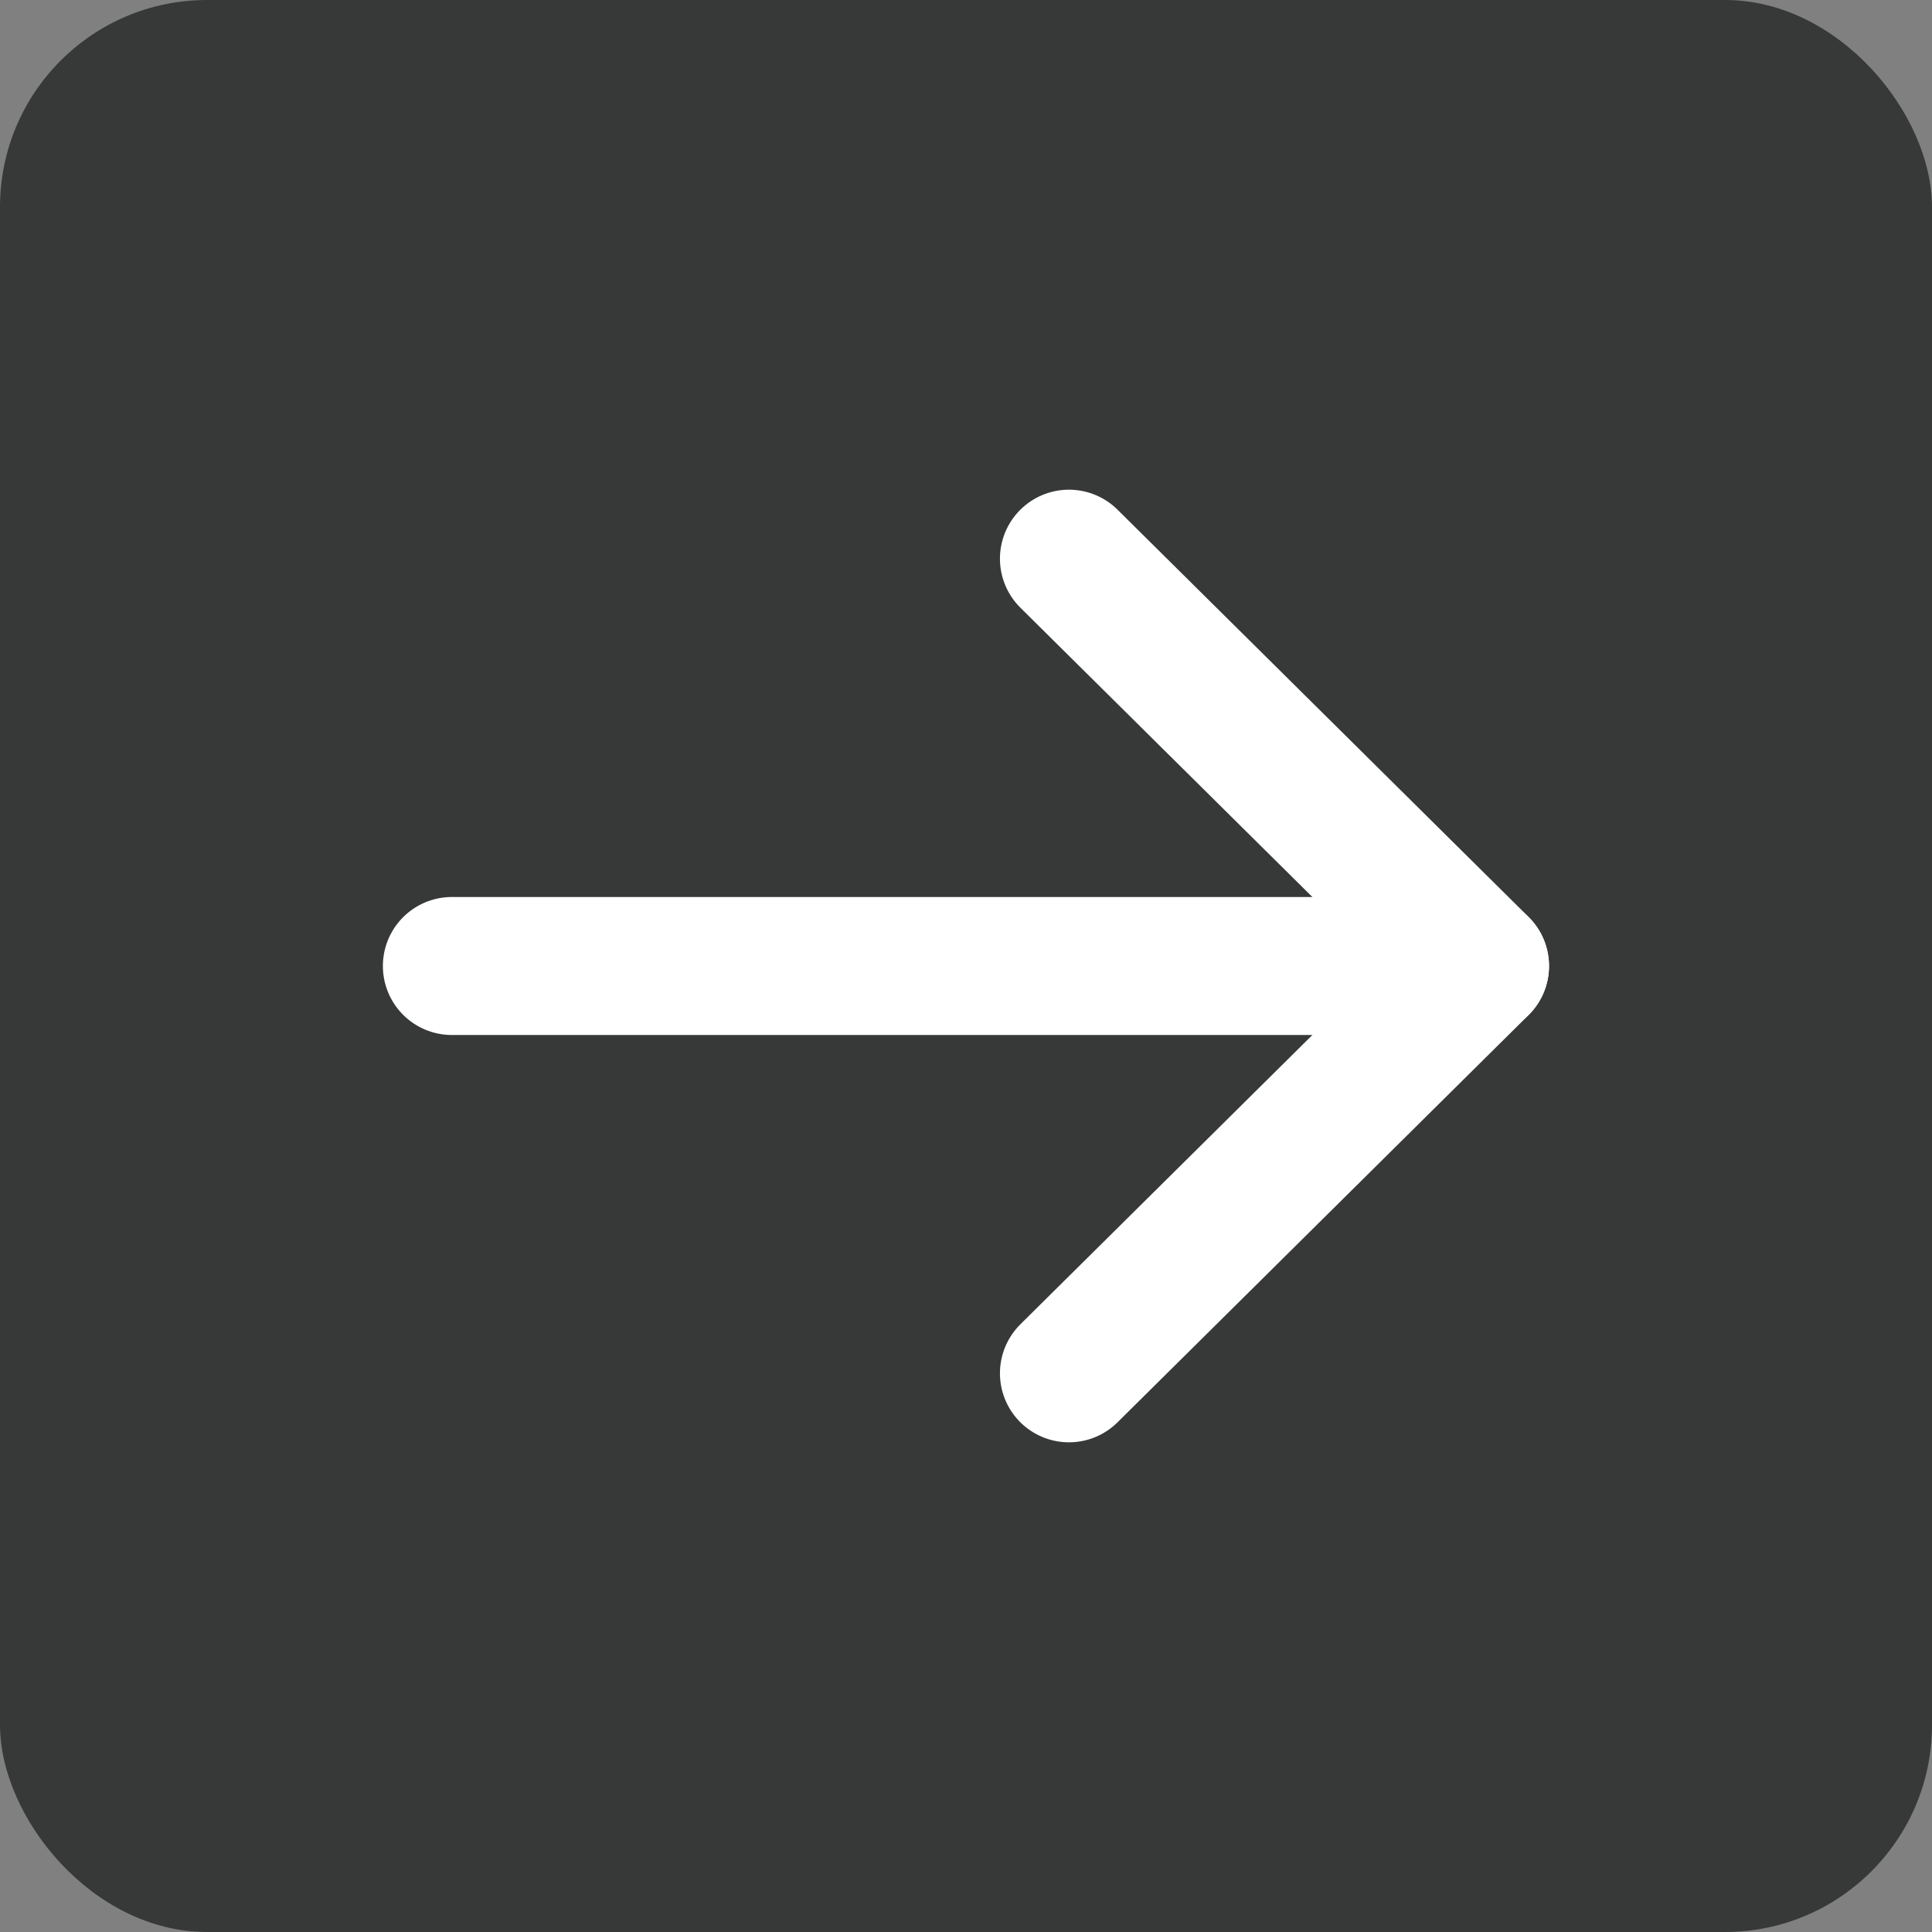
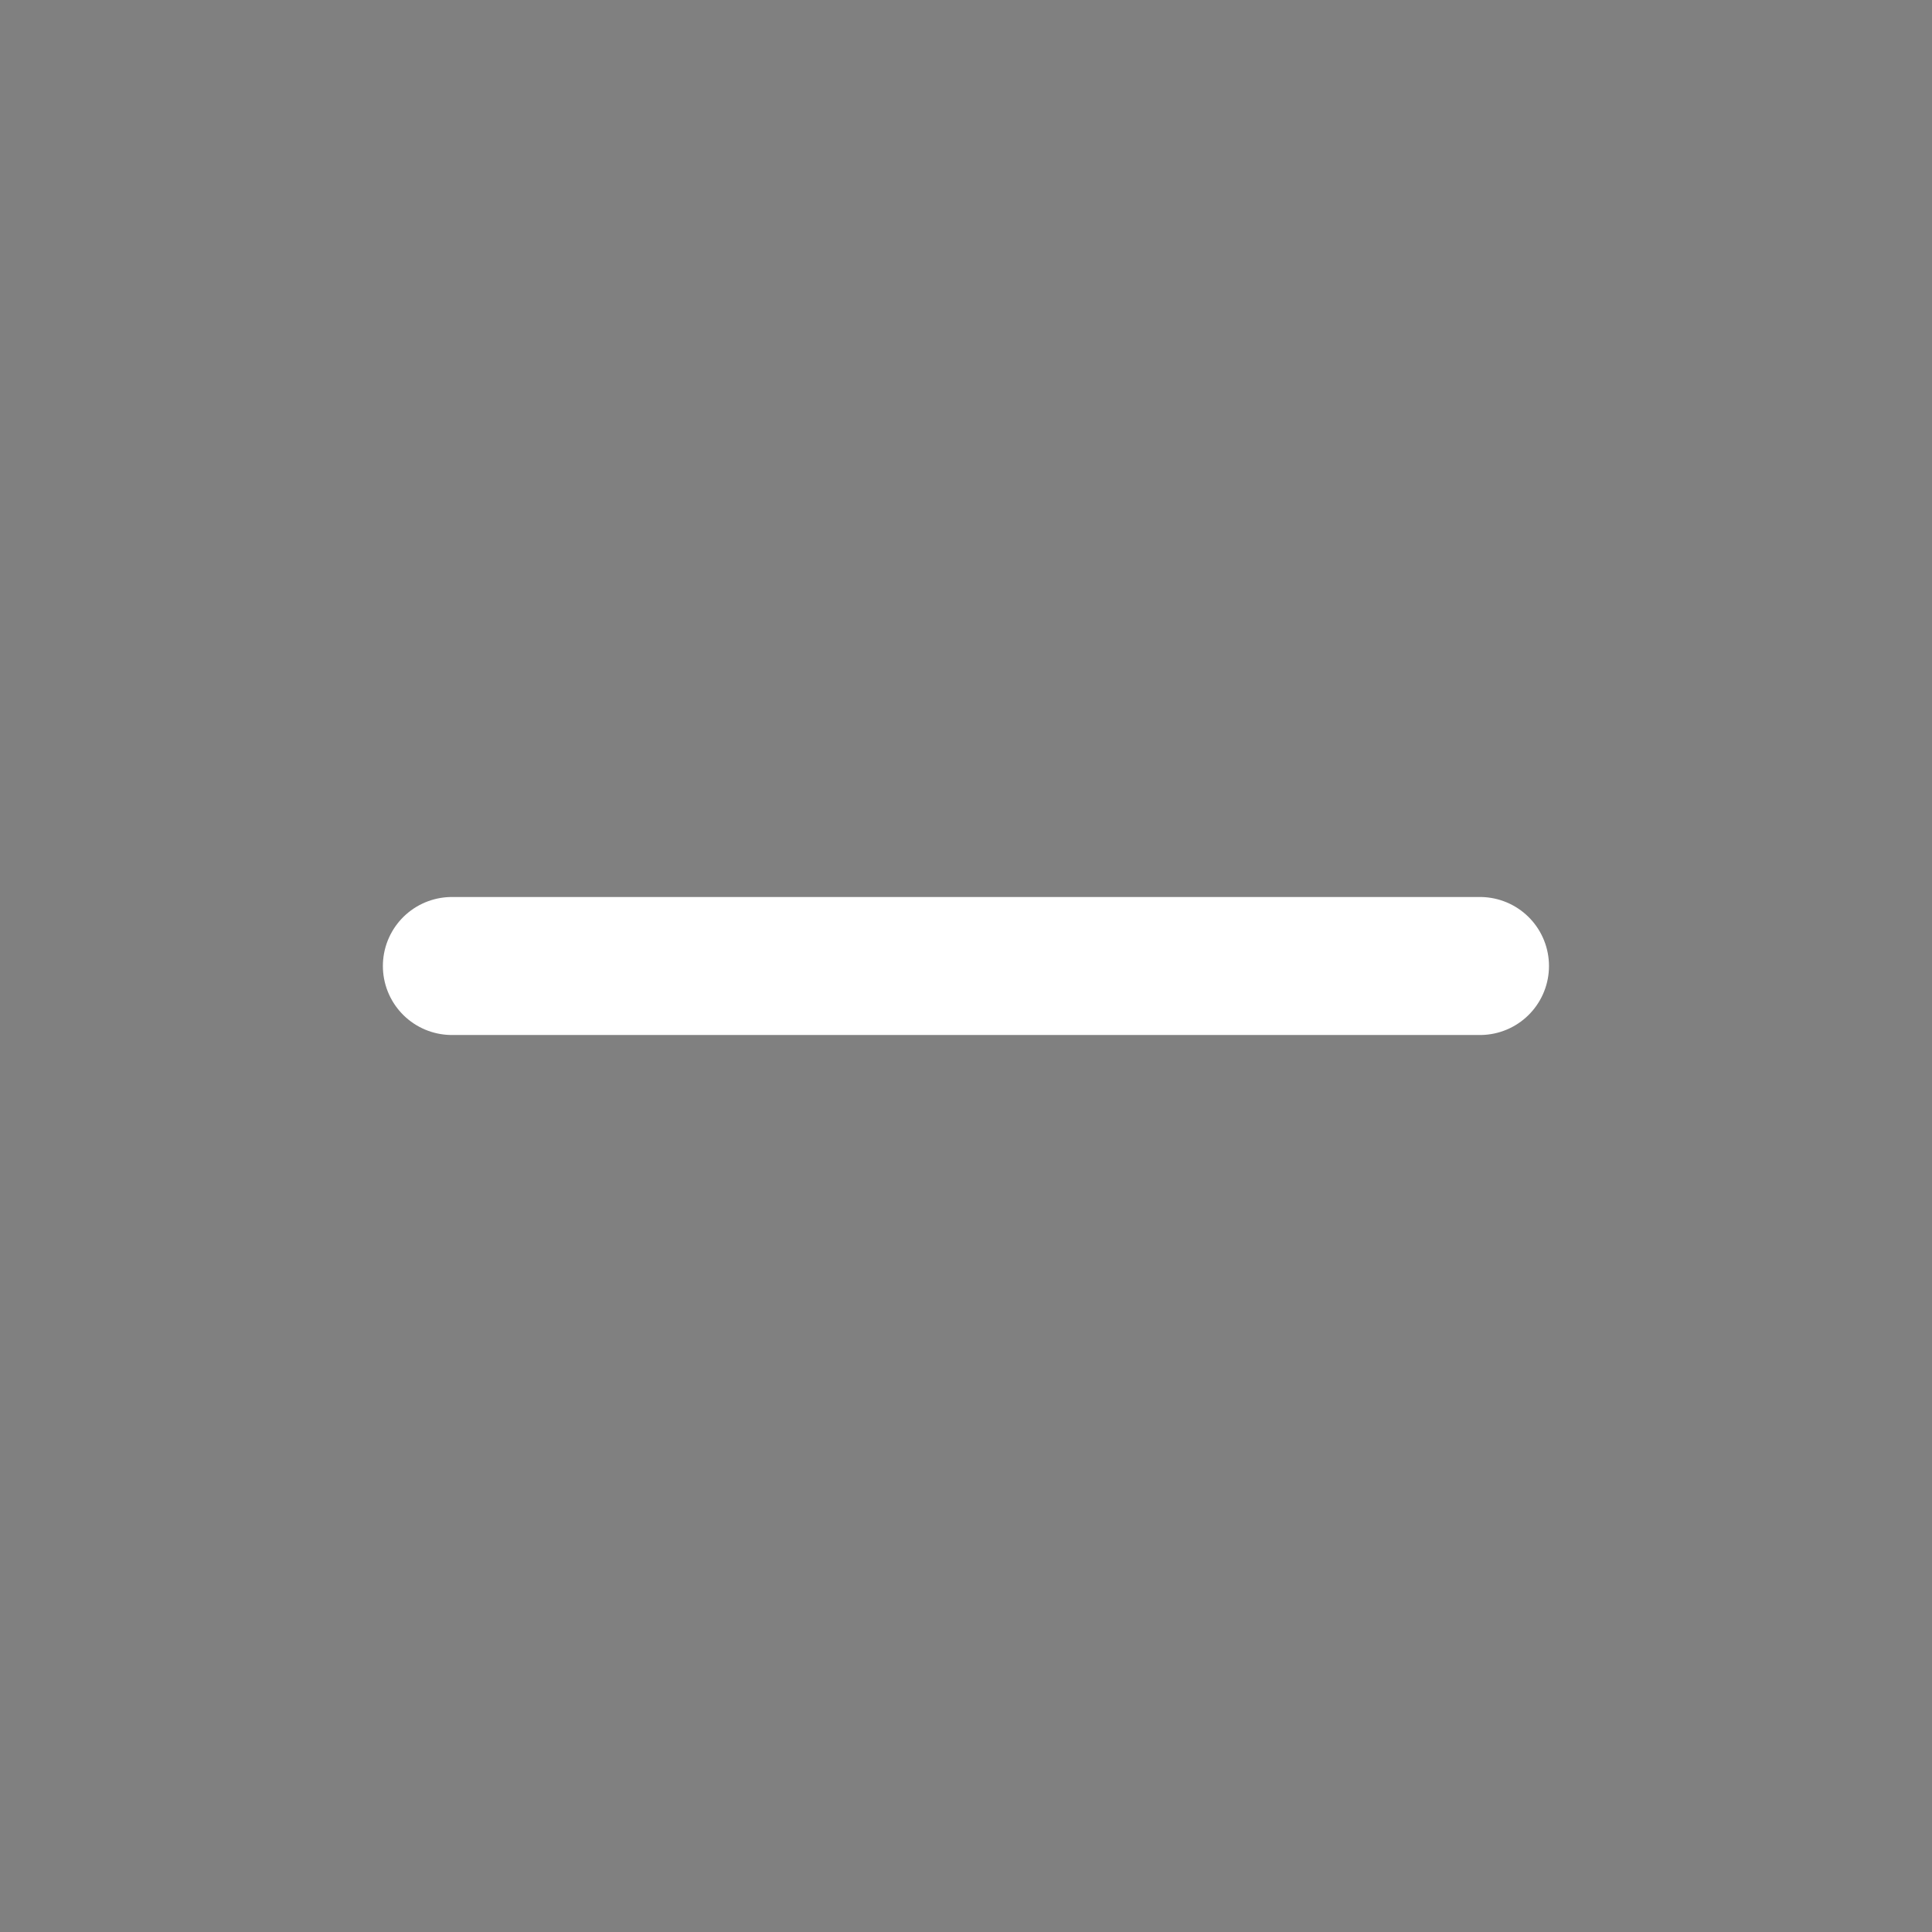
<svg xmlns="http://www.w3.org/2000/svg" width="28" height="28" viewBox="0 0 28 28" fill="none">
  <rect x="0" y="0" width="28" height="28" fill="#808080" stroke="none" />
-   <rect width="28" height="28" rx="3" fill="#373938" />
-   <path d="M15.492 19.903L21.45 14L15.492 8.097" stroke="white" stroke-width="2" stroke-linecap="round" stroke-linejoin="round" />
  <path d="M6.549 14L21.449 14" stroke="white" stroke-width="2" stroke-linecap="round" stroke-linejoin="round" />
</svg>